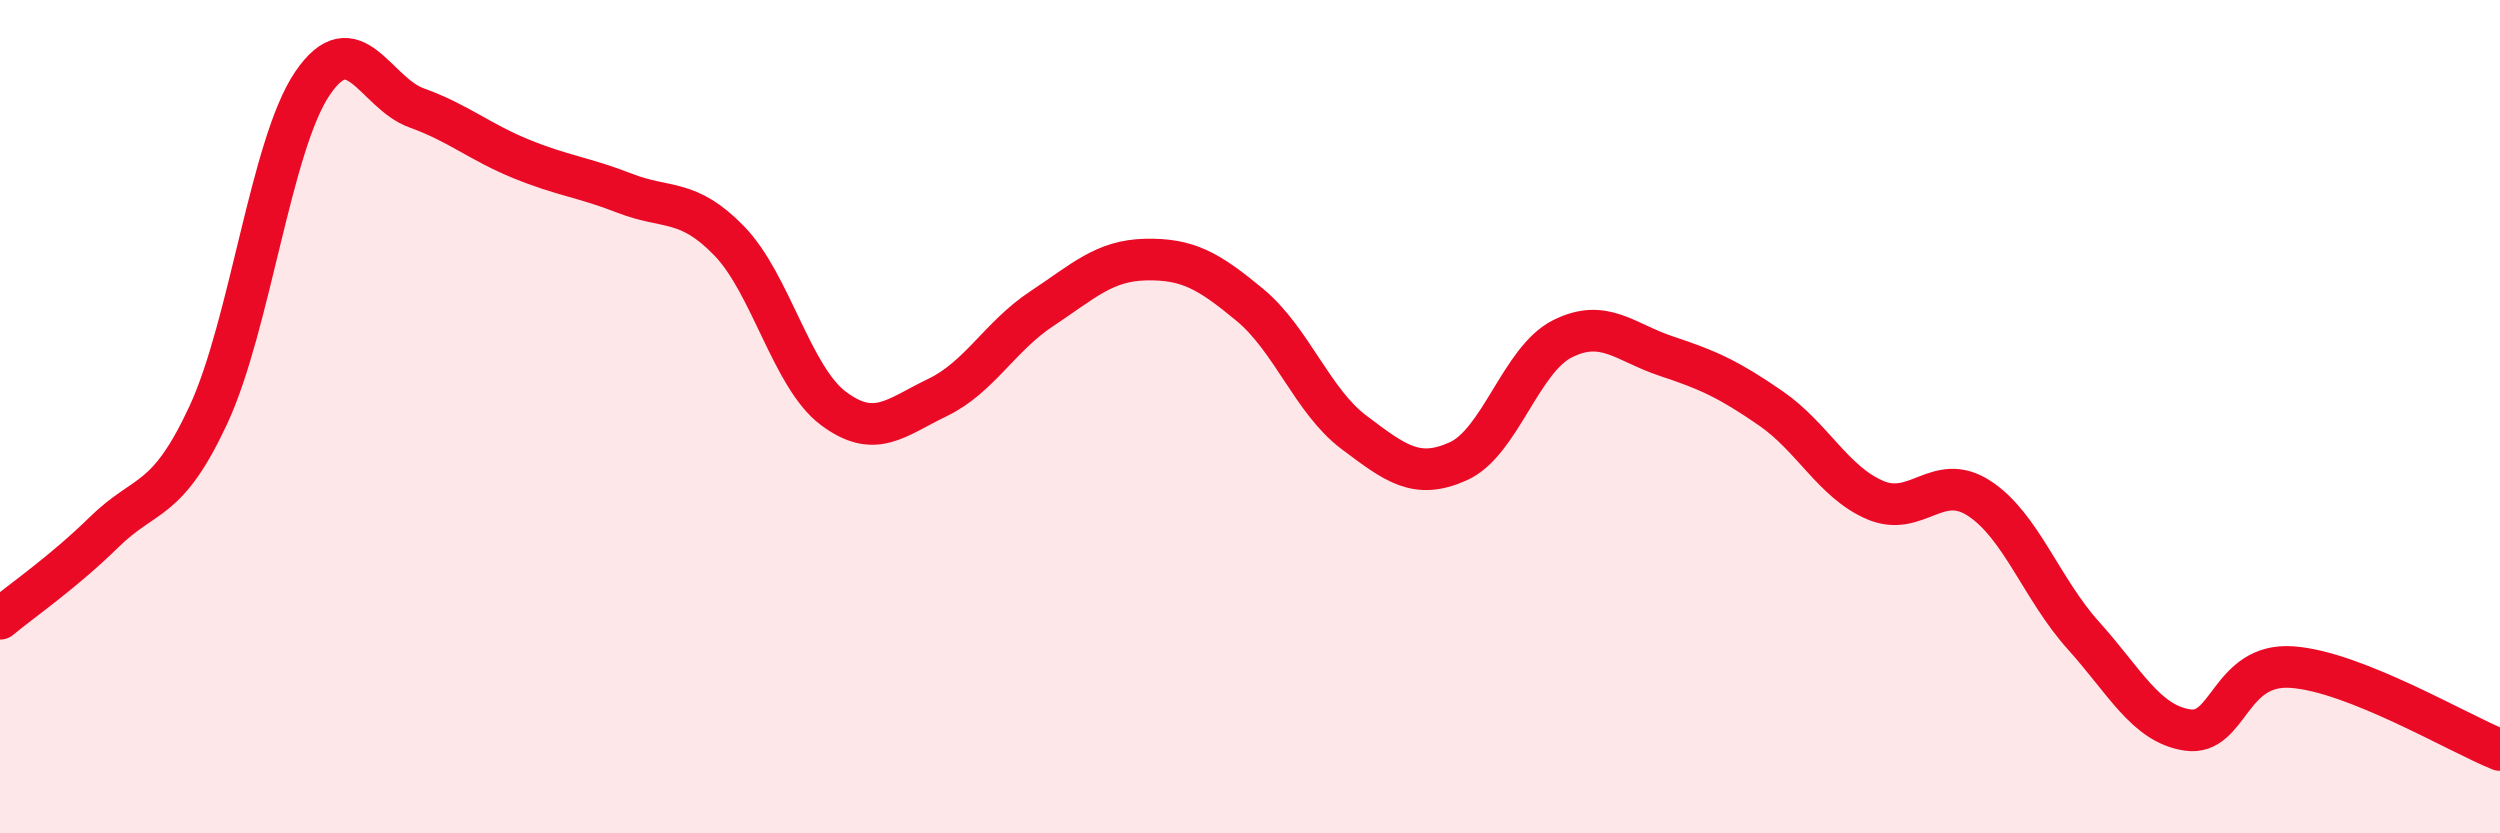
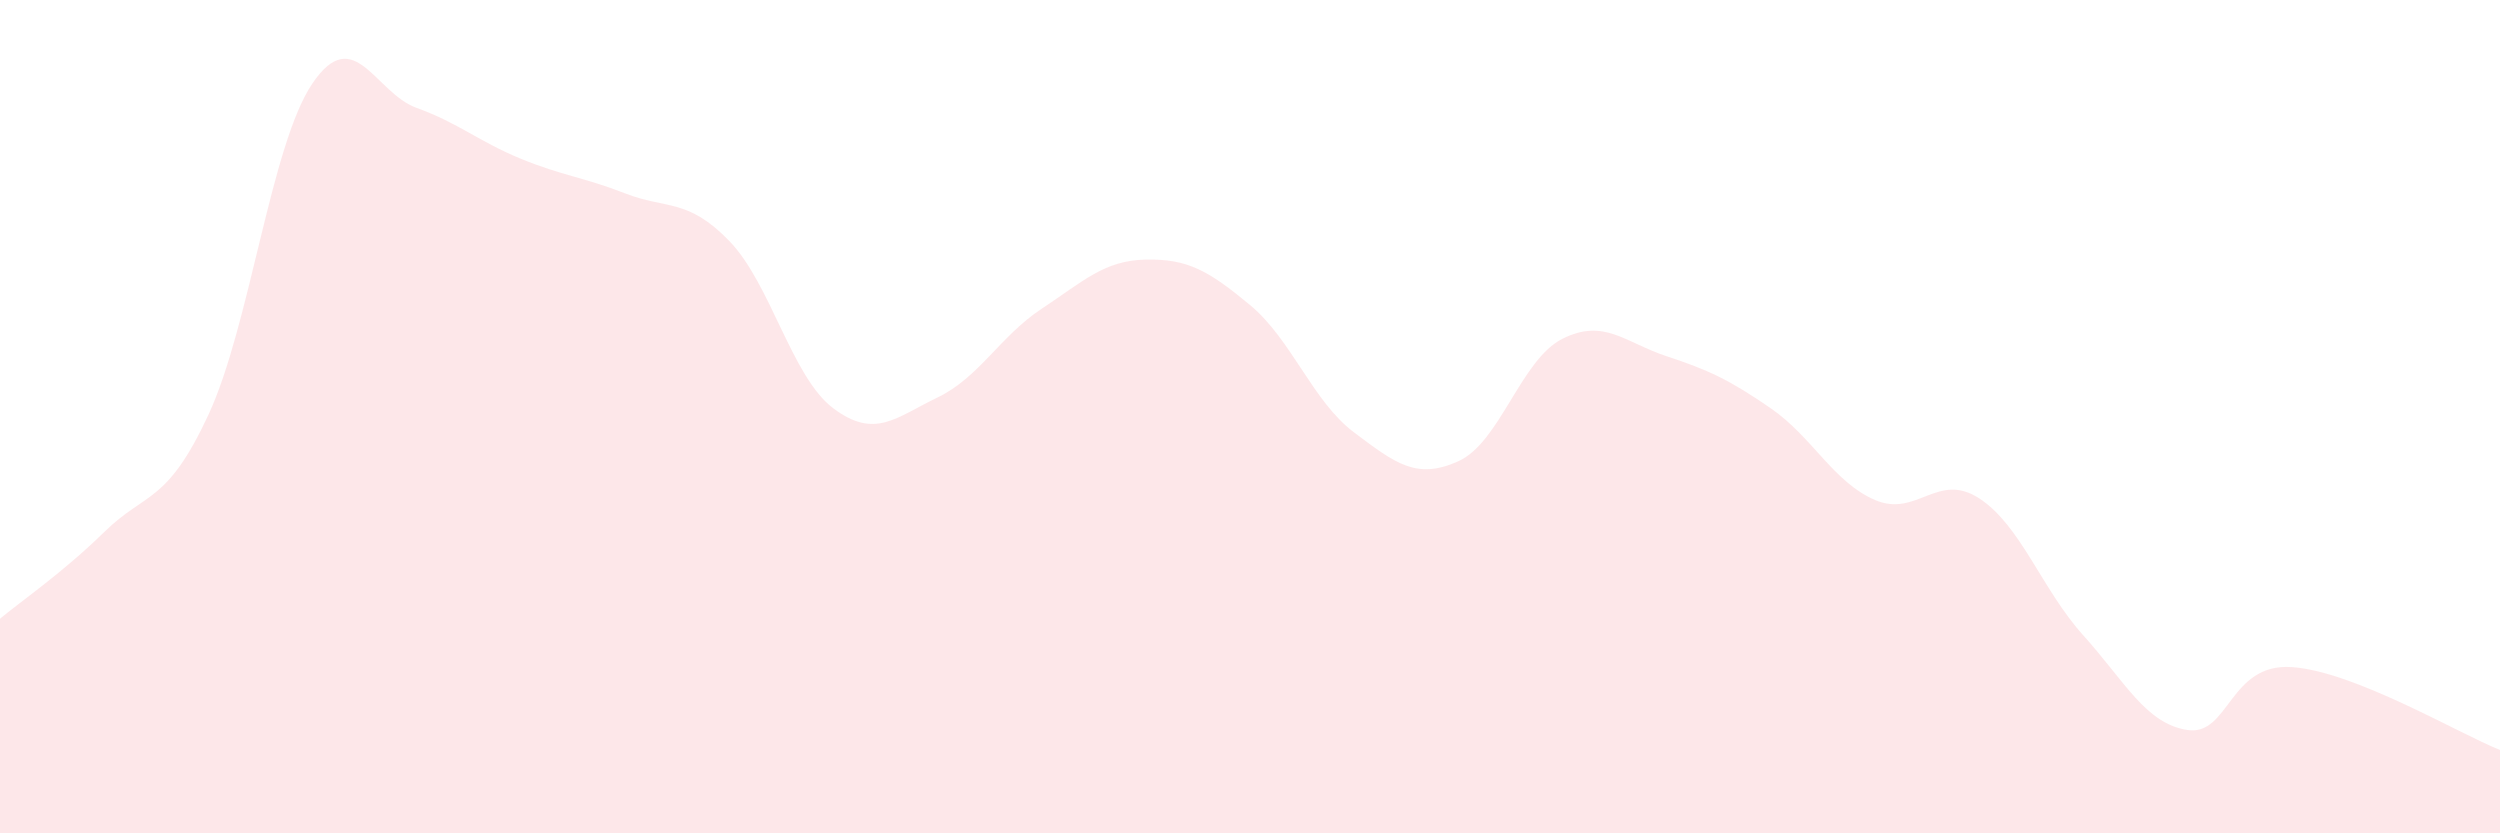
<svg xmlns="http://www.w3.org/2000/svg" width="60" height="20" viewBox="0 0 60 20">
  <path d="M 0,14.85 C 0.5,14.43 1.5,13.75 2.5,12.77 C 3.5,11.79 4,12.11 5,9.96 C 6,7.81 6.5,3.47 7.5,2 C 8.5,0.53 9,2.23 10,2.59 C 11,2.95 11.5,3.4 12.5,3.81 C 13.5,4.22 14,4.25 15,4.64 C 16,5.03 16.5,4.75 17.5,5.78 C 18.5,6.81 19,9.05 20,9.8 C 21,10.55 21.5,10.02 22.5,9.54 C 23.5,9.06 24,8.07 25,7.41 C 26,6.75 26.5,6.25 27.5,6.23 C 28.5,6.21 29,6.49 30,7.32 C 31,8.15 31.5,9.63 32.5,10.38 C 33.5,11.13 34,11.52 35,11.07 C 36,10.62 36.5,8.63 37.5,8.13 C 38.5,7.63 39,8.22 40,8.55 C 41,8.88 41.5,9.11 42.5,9.8 C 43.5,10.49 44,11.57 45,12 C 46,12.43 46.5,11.31 47.5,11.96 C 48.5,12.61 49,14.14 50,15.25 C 51,16.36 51.5,17.37 52.5,17.52 C 53.5,17.67 53.5,15.91 55,16.01 C 56.5,16.11 59,17.6 60,18L60 20L0 20Z" fill="#EB0A25" opacity="0.1" stroke-linecap="round" stroke-linejoin="round" />
-   <path d="M 0,14.85 C 0.5,14.43 1.5,13.75 2.5,12.77 C 3.5,11.79 4,12.11 5,9.96 C 6,7.81 6.5,3.47 7.5,2 C 8.5,0.53 9,2.23 10,2.59 C 11,2.95 11.5,3.4 12.5,3.81 C 13.5,4.22 14,4.25 15,4.64 C 16,5.03 16.5,4.75 17.5,5.78 C 18.5,6.81 19,9.05 20,9.8 C 21,10.55 21.5,10.02 22.5,9.54 C 23.5,9.06 24,8.07 25,7.41 C 26,6.75 26.5,6.25 27.5,6.23 C 28.5,6.21 29,6.49 30,7.32 C 31,8.15 31.5,9.63 32.5,10.38 C 33.5,11.13 34,11.52 35,11.07 C 36,10.62 36.5,8.63 37.5,8.13 C 38.5,7.63 39,8.22 40,8.55 C 41,8.88 41.5,9.11 42.5,9.8 C 43.5,10.49 44,11.57 45,12 C 46,12.43 46.5,11.31 47.5,11.96 C 48.5,12.61 49,14.14 50,15.25 C 51,16.36 51.5,17.37 52.5,17.52 C 53.5,17.67 53.5,15.91 55,16.01 C 56.5,16.11 59,17.6 60,18" stroke="#EB0A25" stroke-width="1" fill="none" stroke-linecap="round" stroke-linejoin="round" />
</svg>